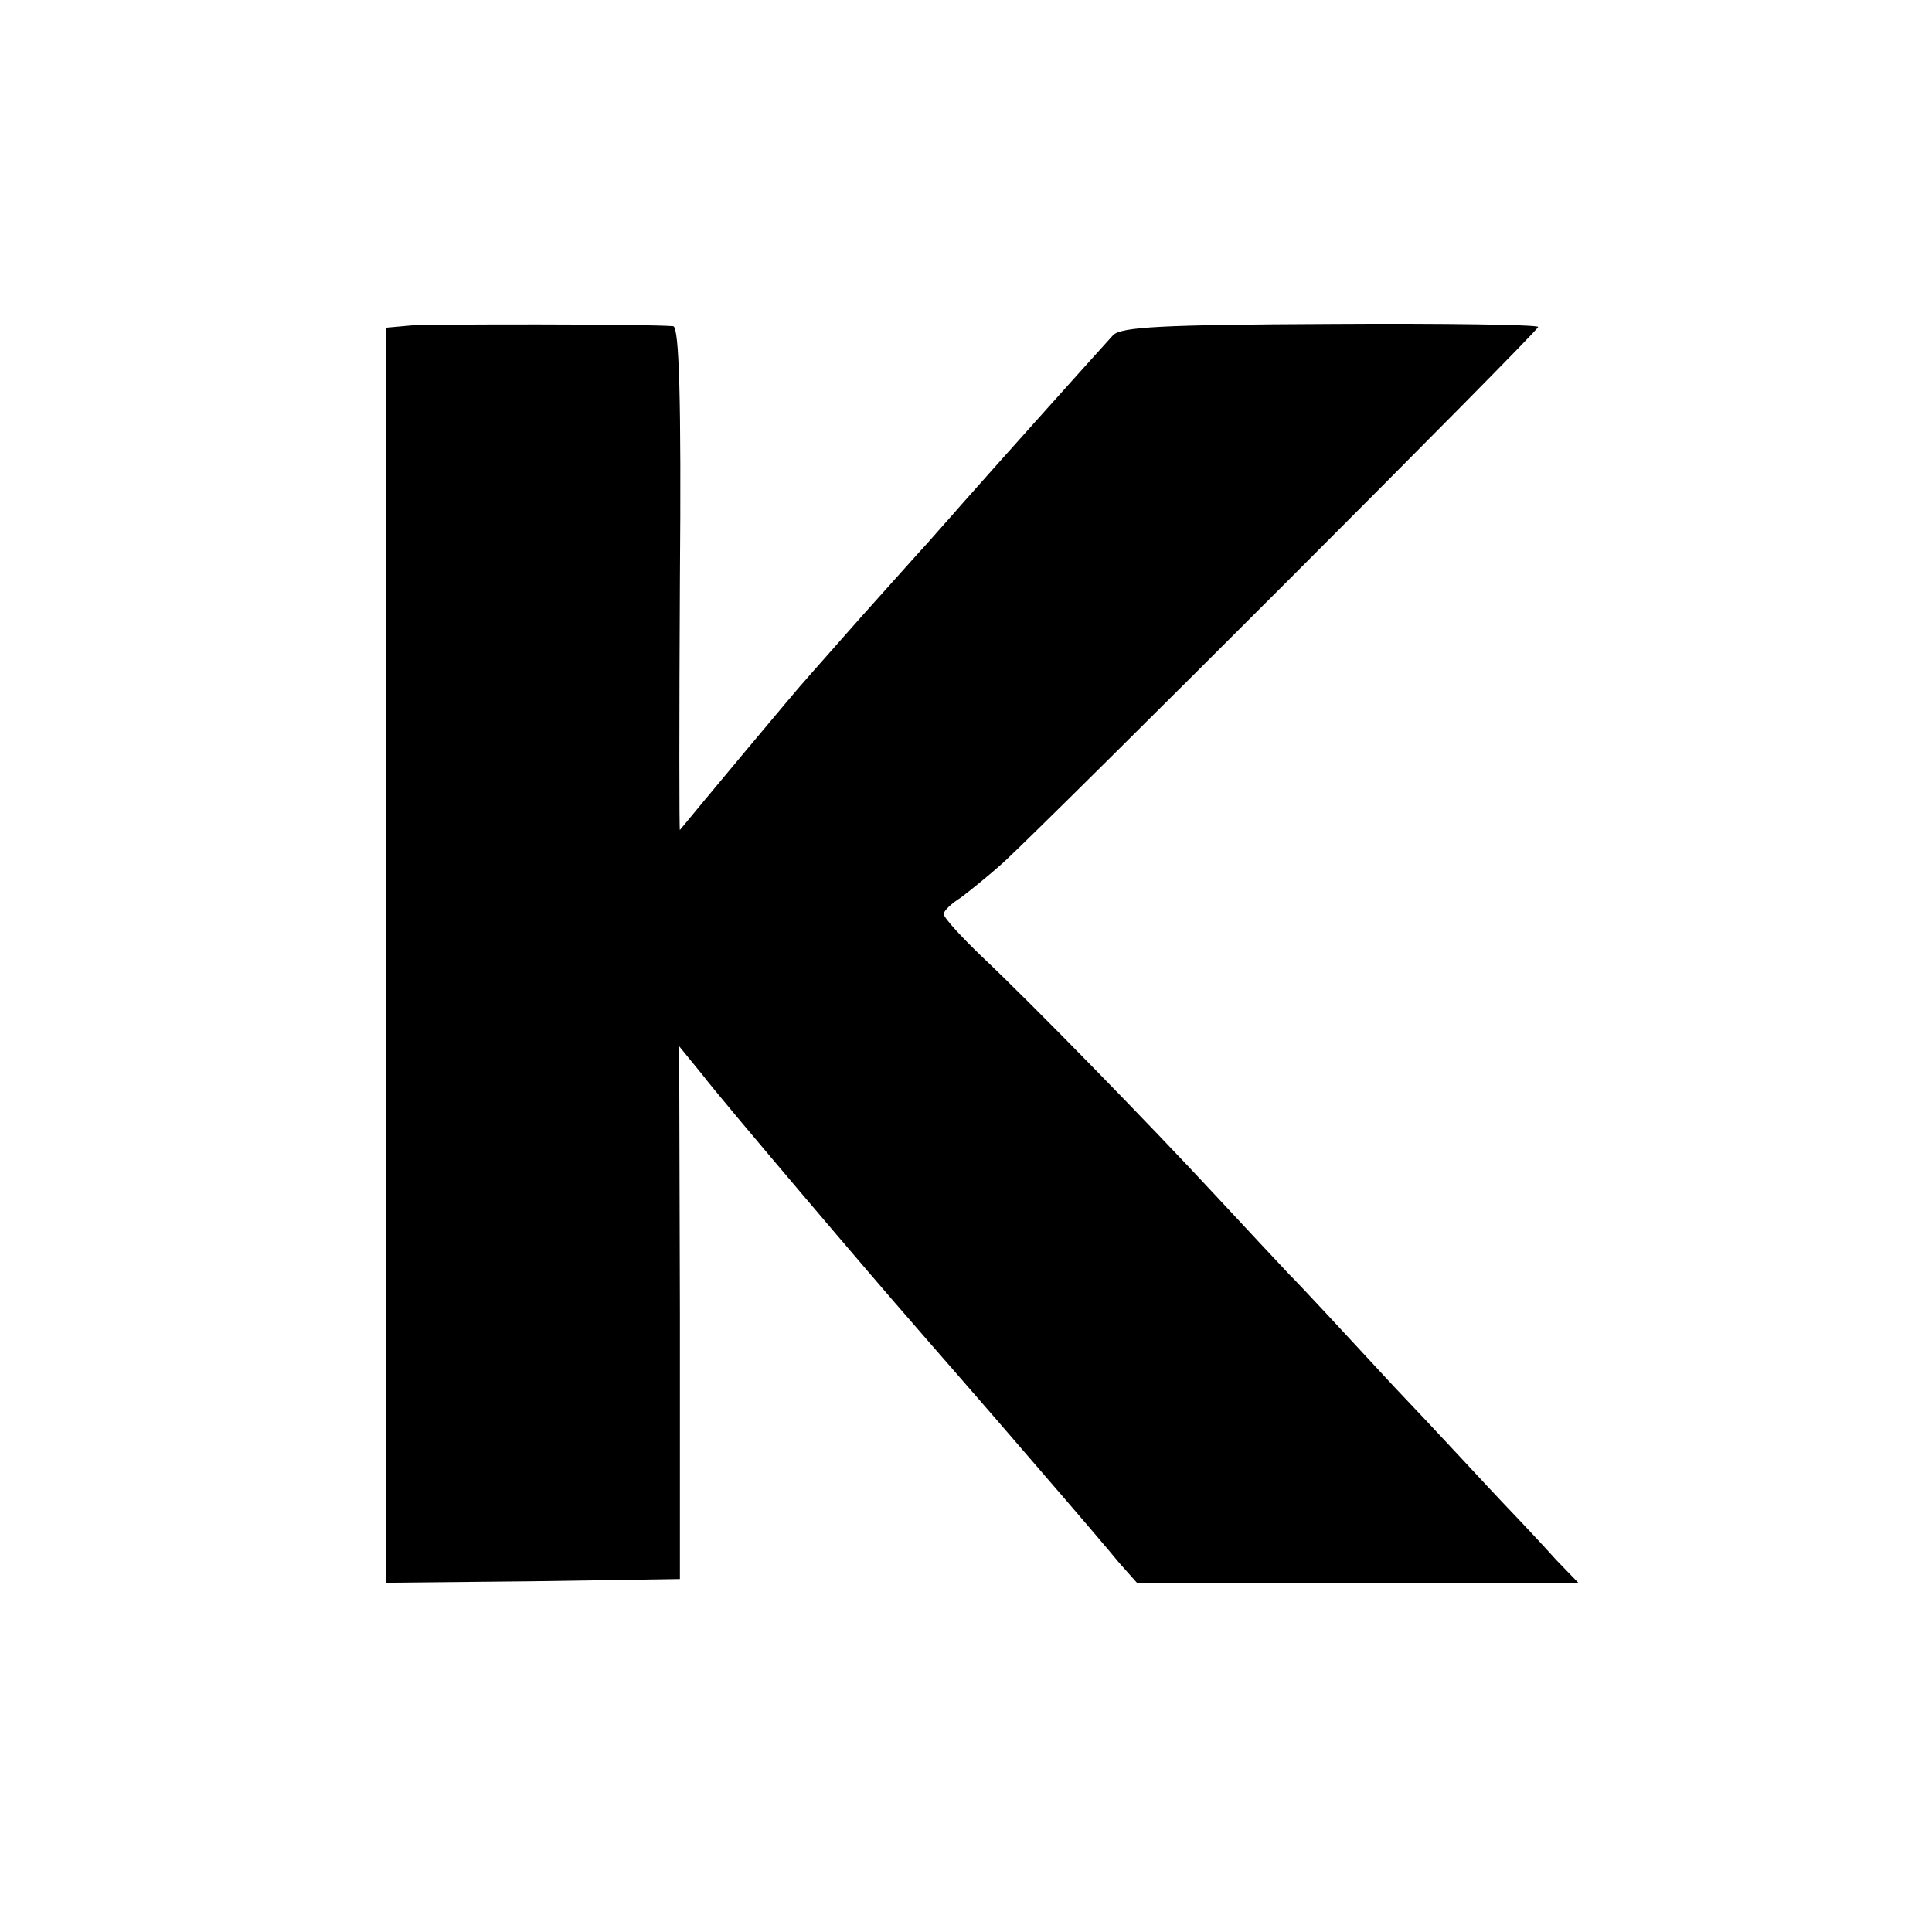
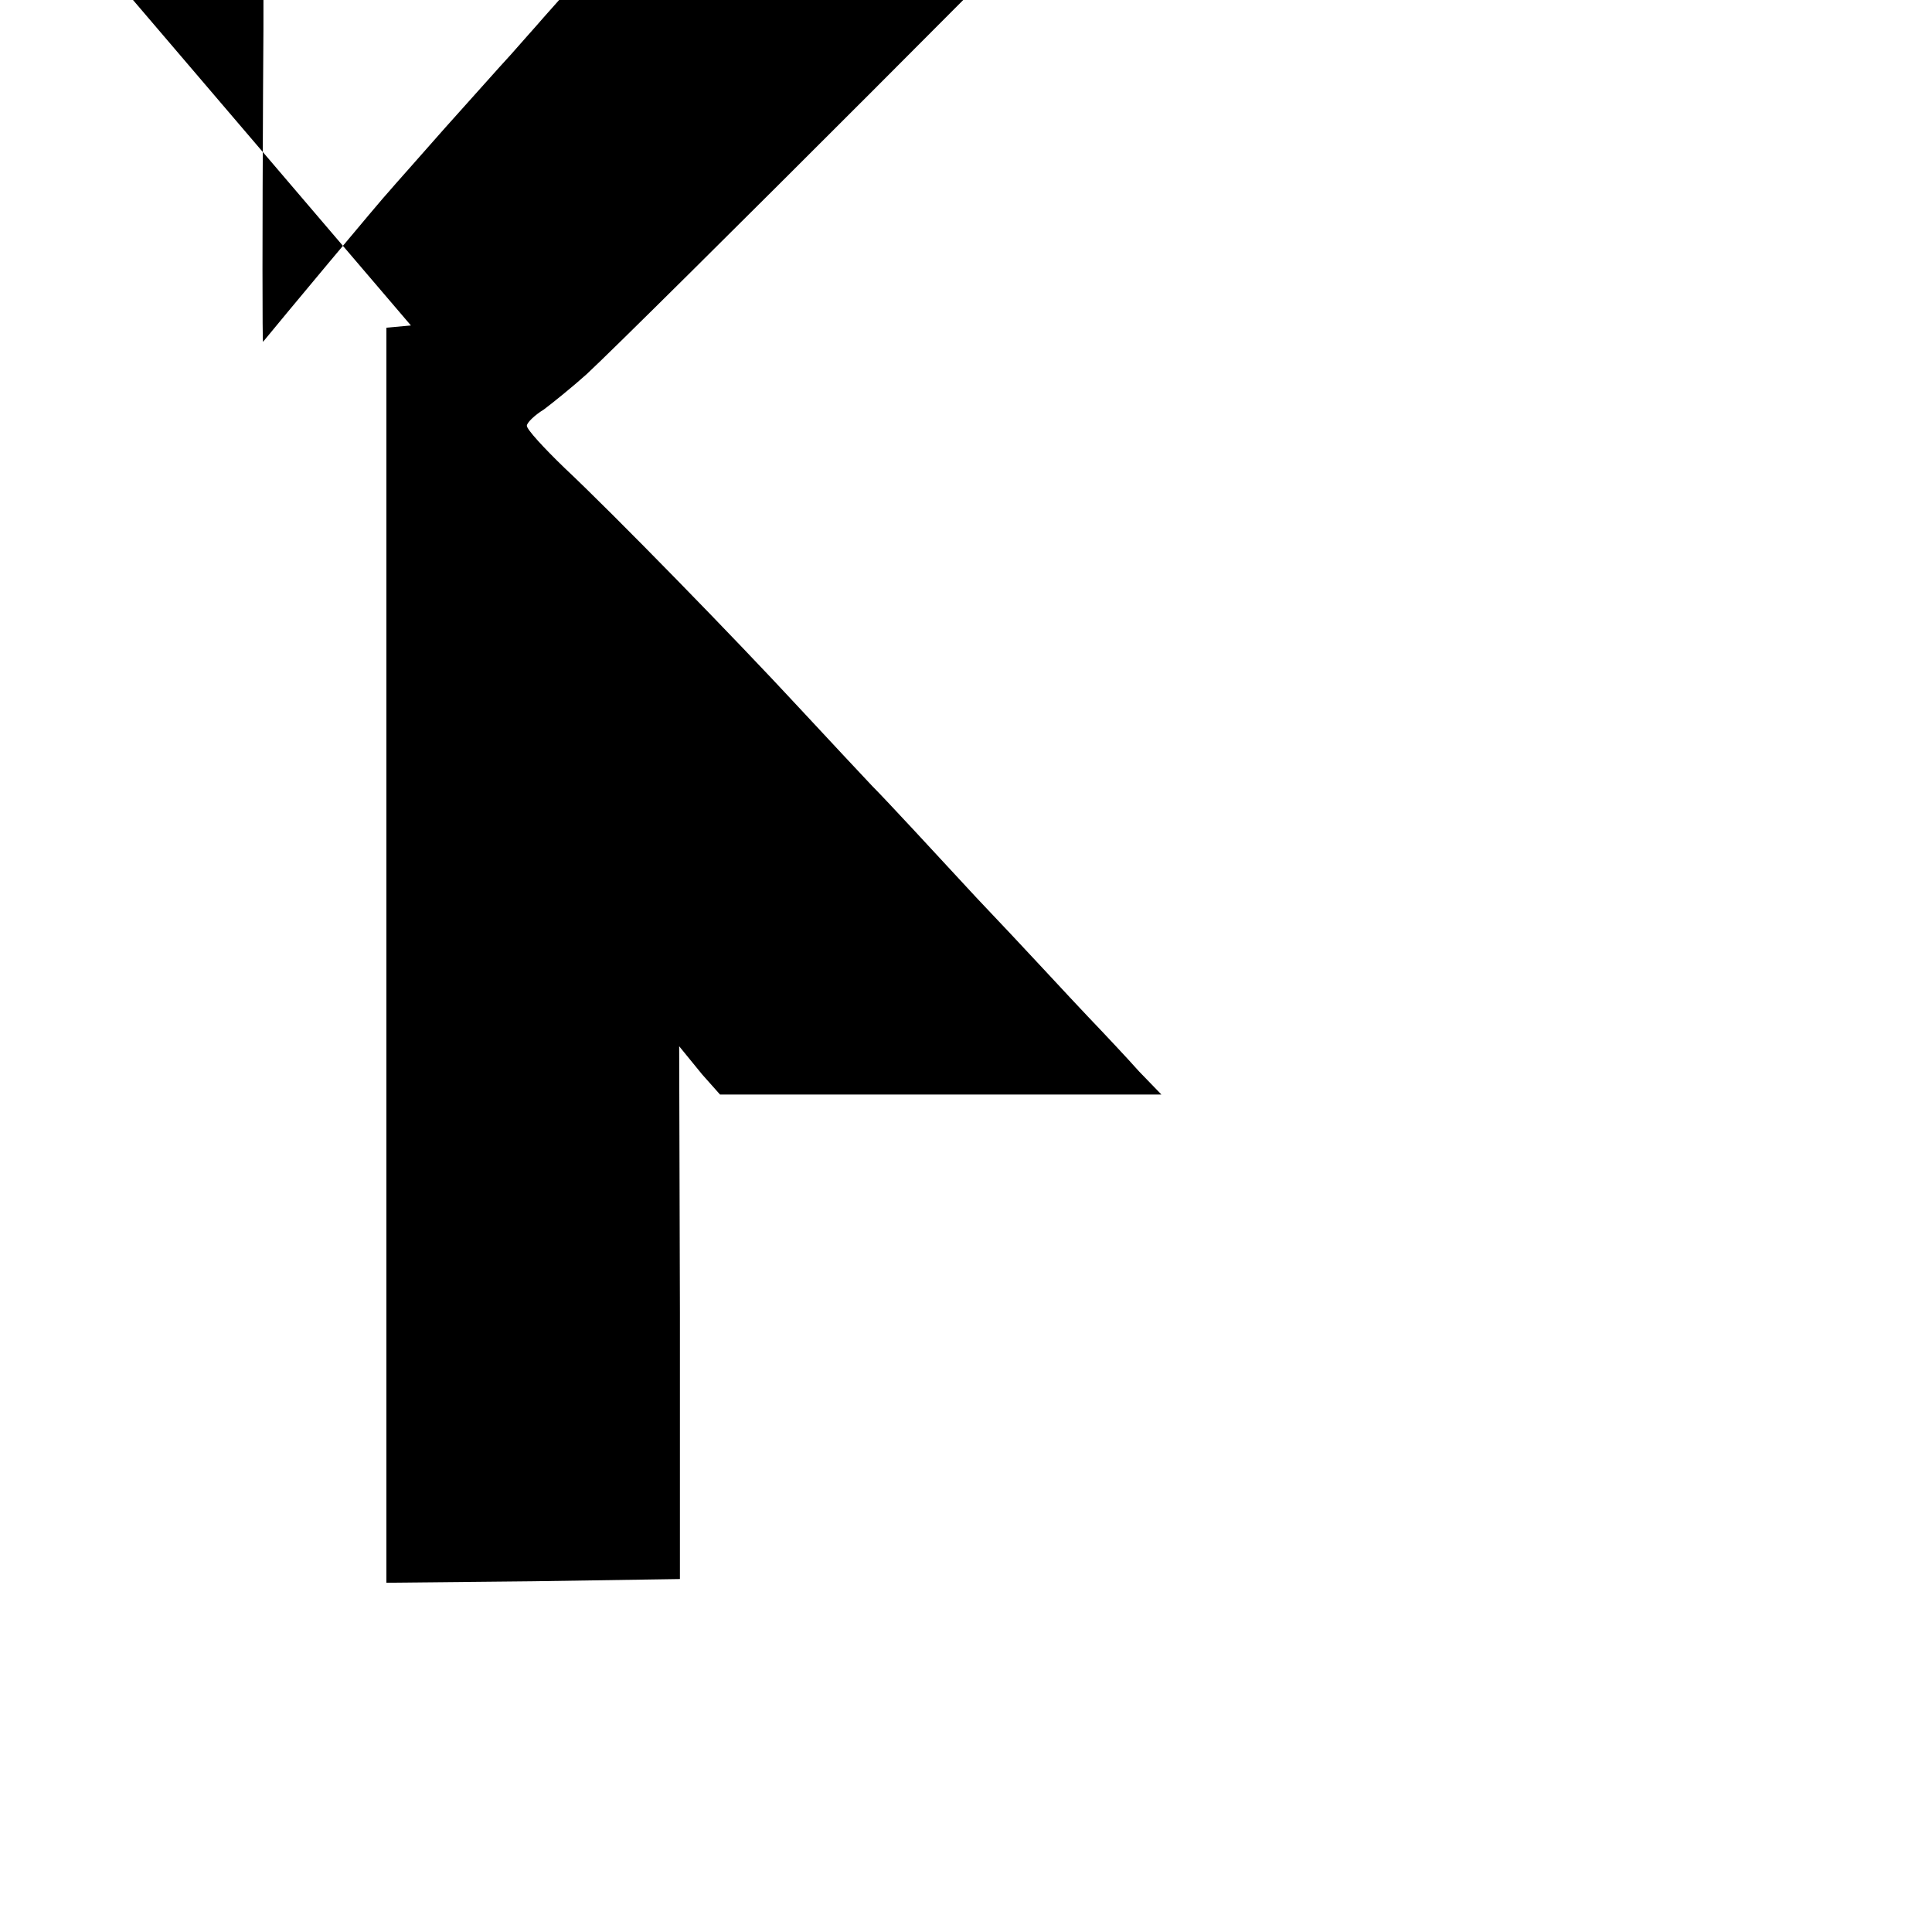
<svg xmlns="http://www.w3.org/2000/svg" version="1.0" width="260pt" height="260pt" viewBox="0 0 260 260" preserveAspectRatio="xMidYMid meet">
  <g transform="translate(0,260) scale(0.1,-0.1)" fill="#000000" stroke="none">
-     <path d="M553 2162 l-33 -3 0 -845 0 -844 198 2 197 3 0 359 -1 358 31 -38 c24 -32 242 -288 280 -331 17 -20 91 -104 176 -203 45 -52 92 -107 105 -123 l24 -27 297 0 297 0 -30 31 c-16 18 -47 51 -69 74 -22 23 -89 96 -150 160 -60 65 -123 133 -140 150 -16 17 -61 65 -99 106 -87 94 -249 260 -315 322 -28 27 -51 52 -51 57 0 4 10 14 23 22 12 9 38 30 57 47 65 60 720 715 720 721 0 3 -126 5 -279 4 -228 -1 -282 -4 -293 -15 -12 -13 -152 -169 -205 -229 -12 -14 -32 -36 -45 -51 -13 -14 -52 -58 -88 -98 -36 -41 -70 -79 -75 -85 -8 -8 -153 -182 -170 -203 -1 -2 -1 150 0 337 2 242 -1 340 -9 341 -36 3 -326 3 -353 1z" />
+     <path d="M553 2162 l-33 -3 0 -845 0 -844 198 2 197 3 0 359 -1 358 31 -38 l24 -27 297 0 297 0 -30 31 c-16 18 -47 51 -69 74 -22 23 -89 96 -150 160 -60 65 -123 133 -140 150 -16 17 -61 65 -99 106 -87 94 -249 260 -315 322 -28 27 -51 52 -51 57 0 4 10 14 23 22 12 9 38 30 57 47 65 60 720 715 720 721 0 3 -126 5 -279 4 -228 -1 -282 -4 -293 -15 -12 -13 -152 -169 -205 -229 -12 -14 -32 -36 -45 -51 -13 -14 -52 -58 -88 -98 -36 -41 -70 -79 -75 -85 -8 -8 -153 -182 -170 -203 -1 -2 -1 150 0 337 2 242 -1 340 -9 341 -36 3 -326 3 -353 1z" />
  </g>
</svg>